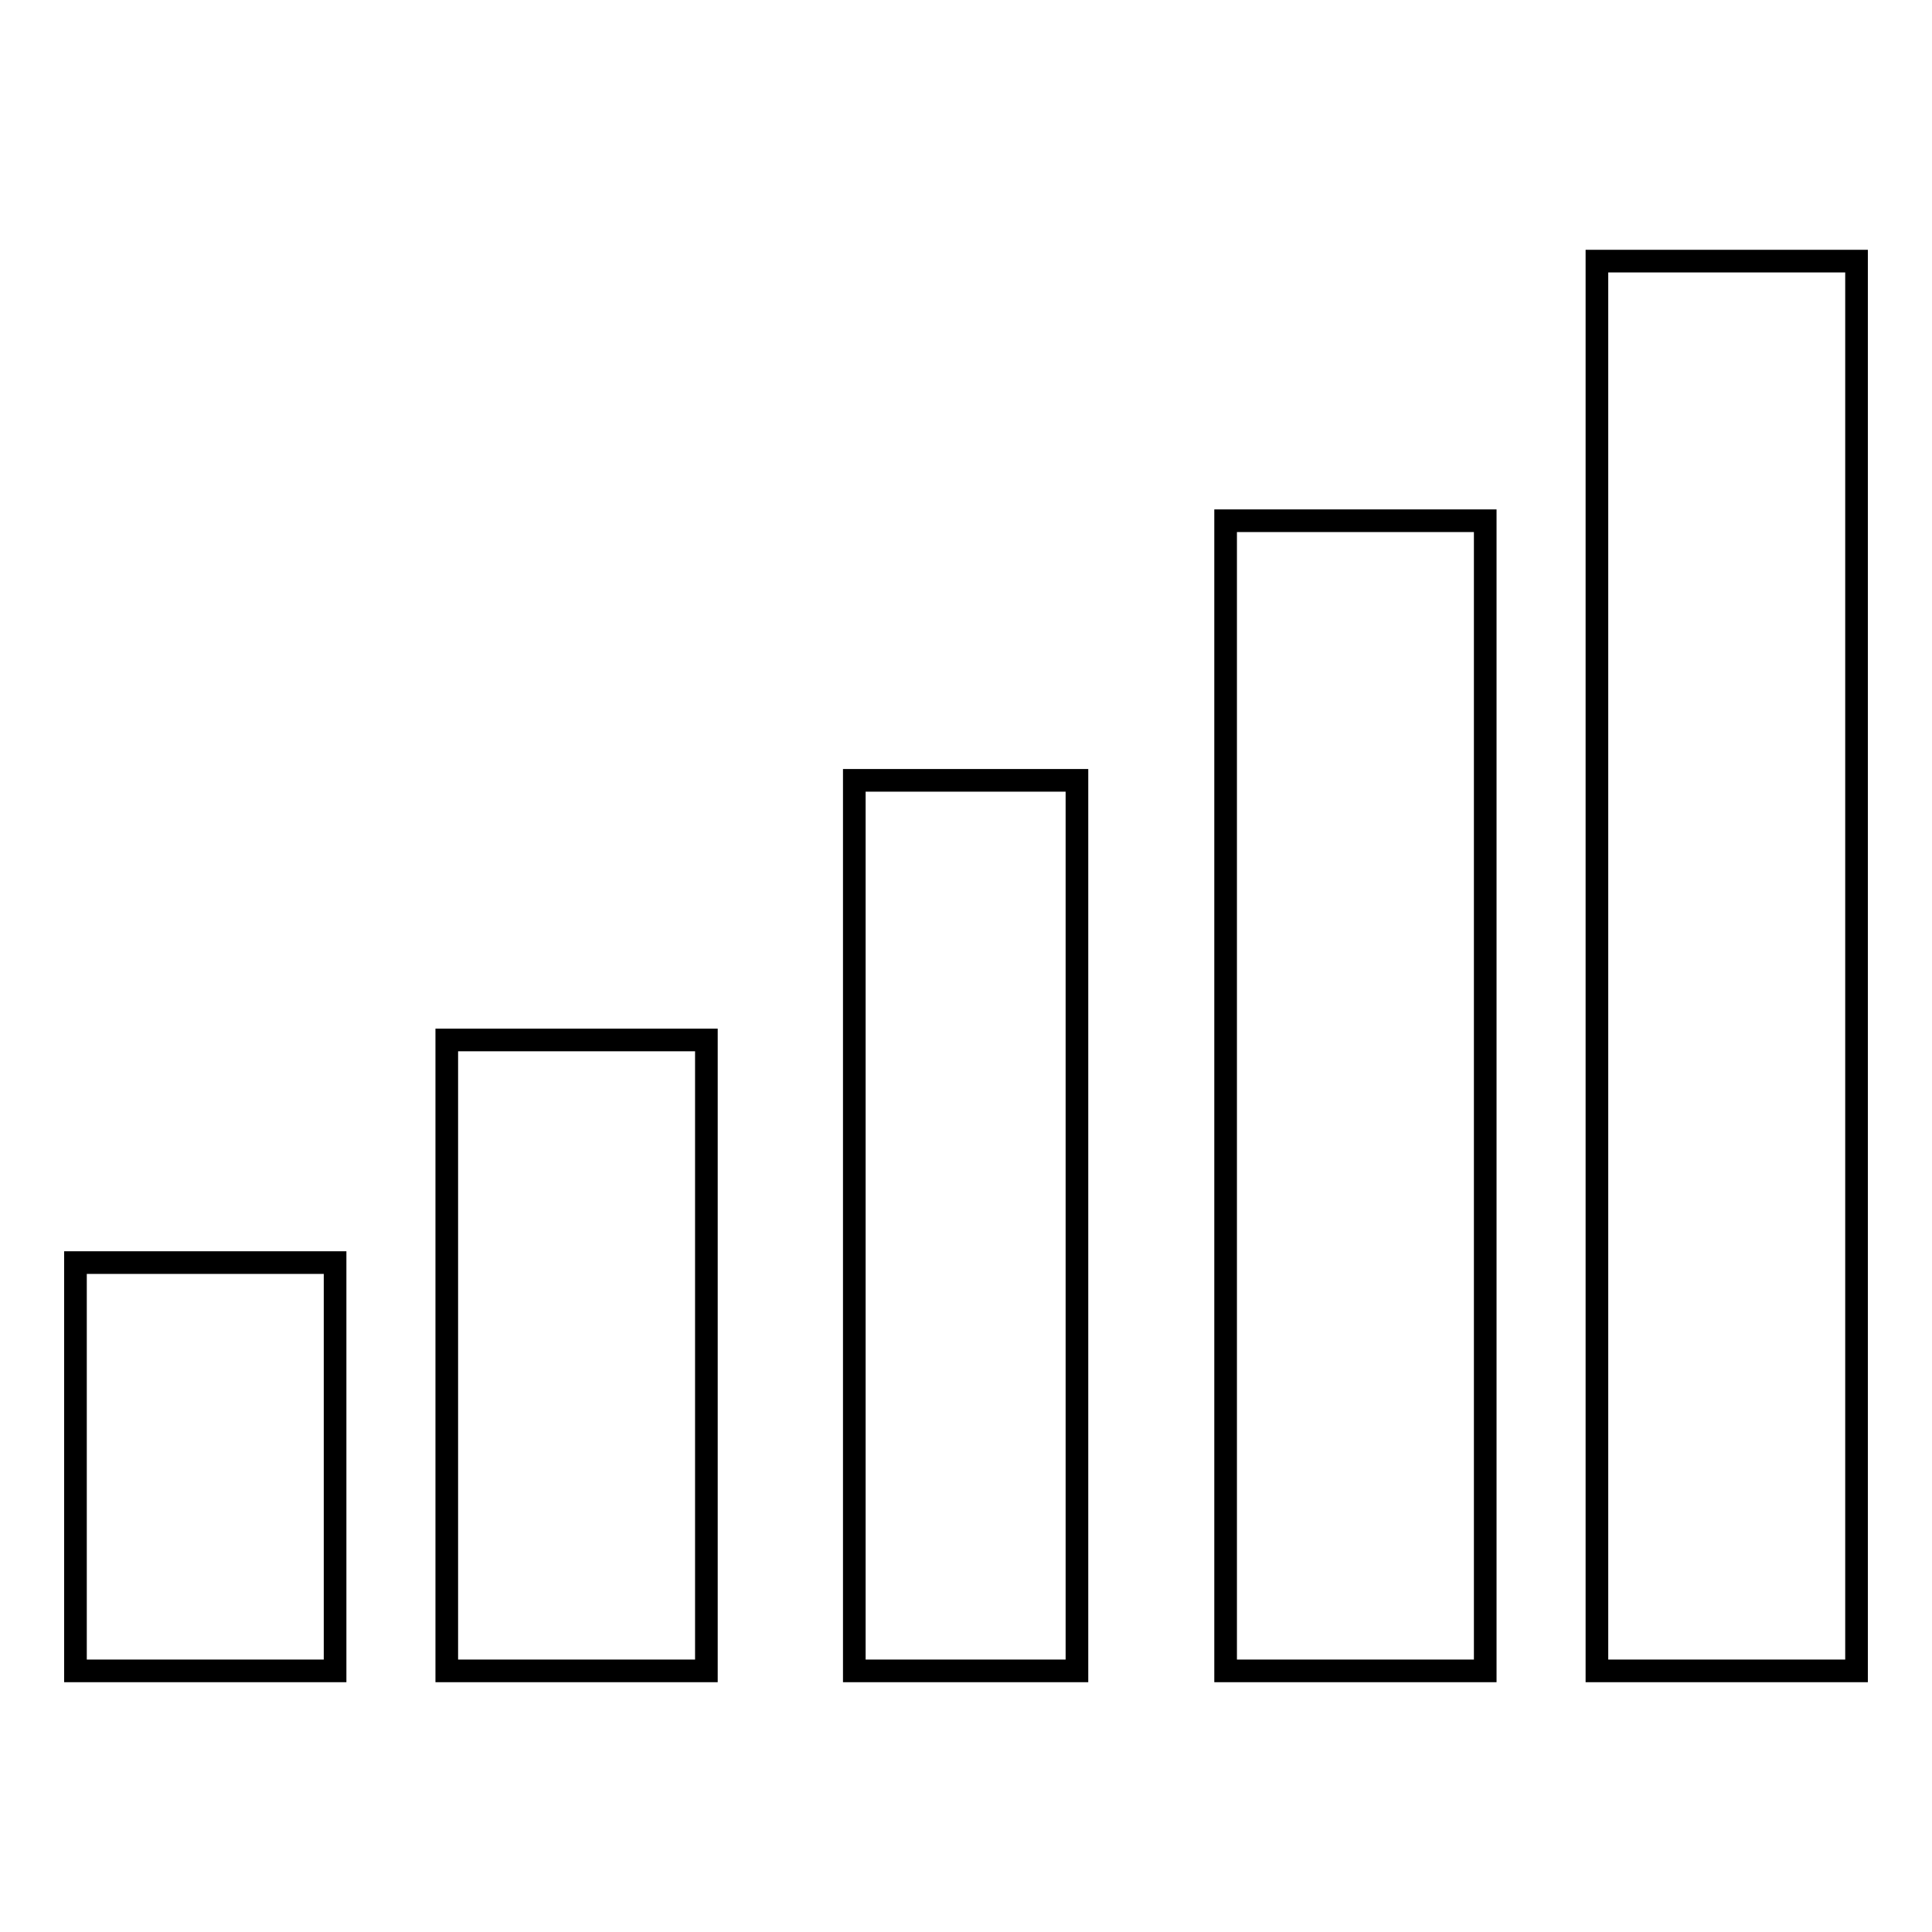
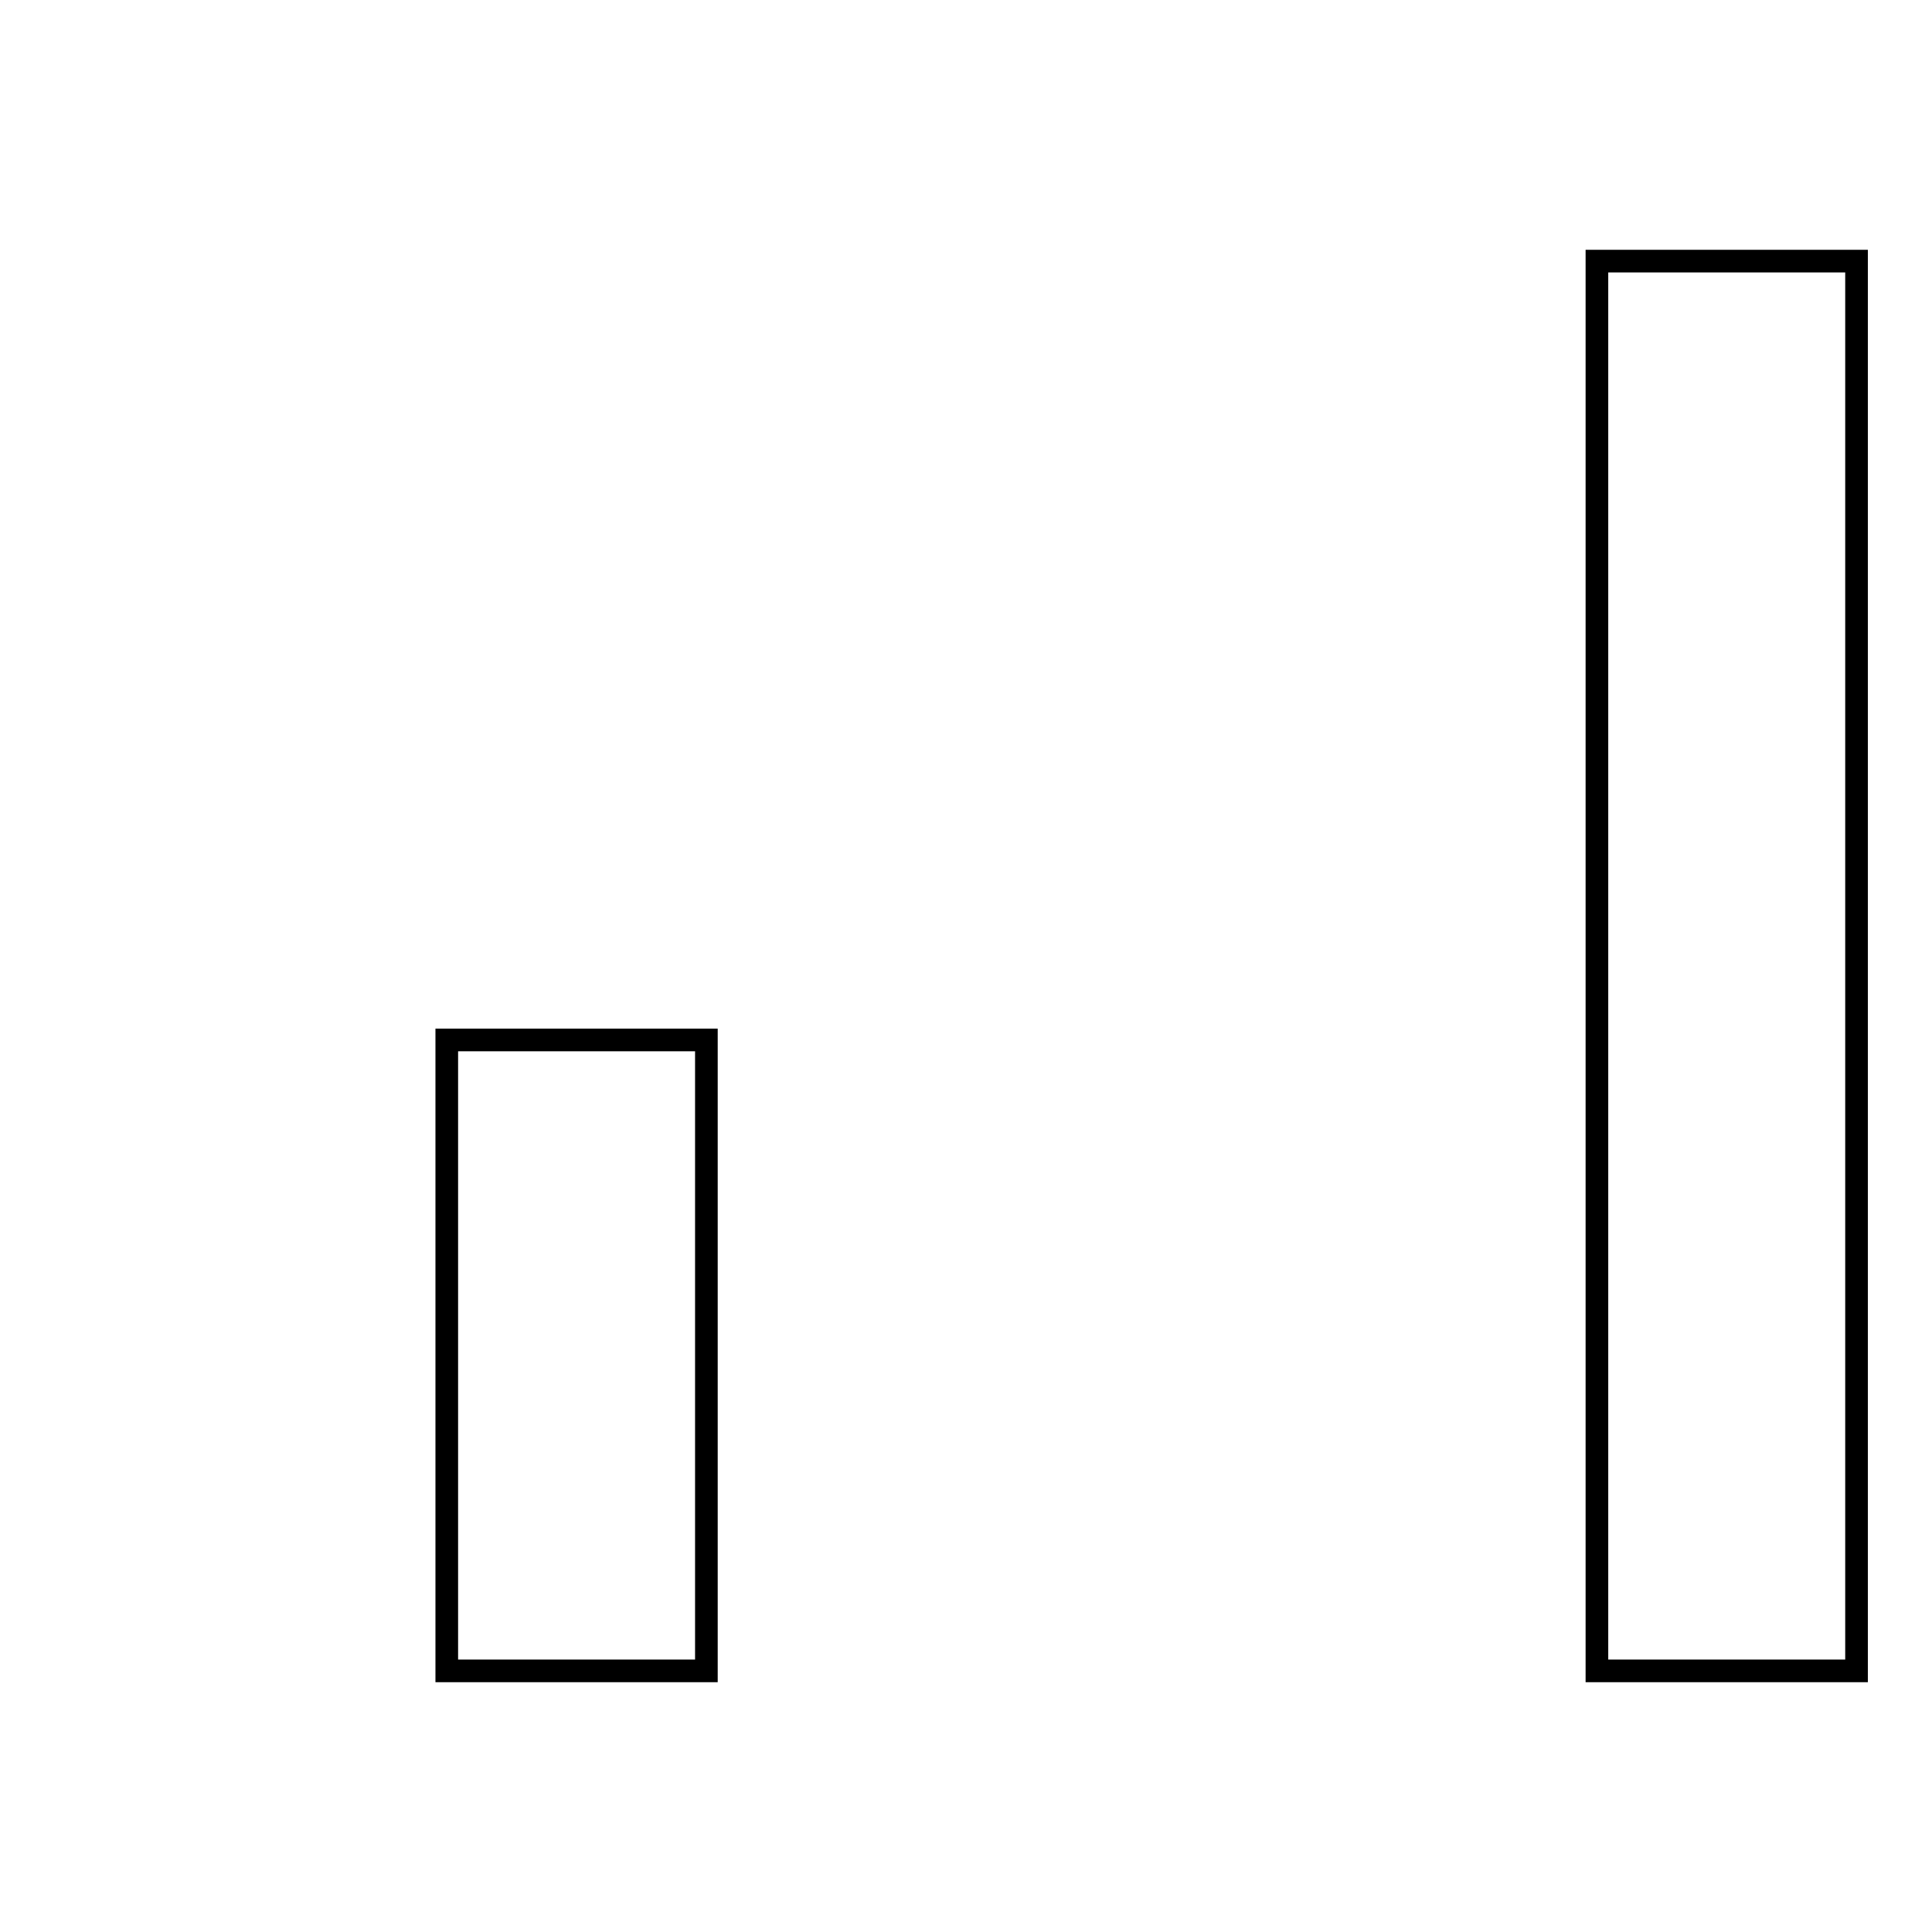
<svg xmlns="http://www.w3.org/2000/svg" version="1.1" x="0px" y="0px" viewBox="0 0 256 256" enable-background="new 0 0 256 256" xml:space="preserve">
  <g>
    <g>
-       <path stroke-width="3" fill-opacity="0" stroke="#000000" d="M10,167.3h34.4v54.1H10V167.3L10,167.3z" />
      <path stroke-width="3" fill-opacity="0" stroke="#000000" d="M59.2,137.8h34.4v83.6H59.2V137.8L59.2,137.8z" />
-       <path stroke-width="3" fill-opacity="0" stroke="#000000" d="M113.2,103.4h29.5v118h-29.5V103.4z" />
-       <path stroke-width="3" fill-opacity="0" stroke="#000000" d="M162.4,69h34.4v152.4h-34.4V69z" />
      <path stroke-width="3" fill-opacity="0" stroke="#000000" d="M211.6,34.6H246v186.8h-34.4V34.6z" />
    </g>
  </g>
</svg>